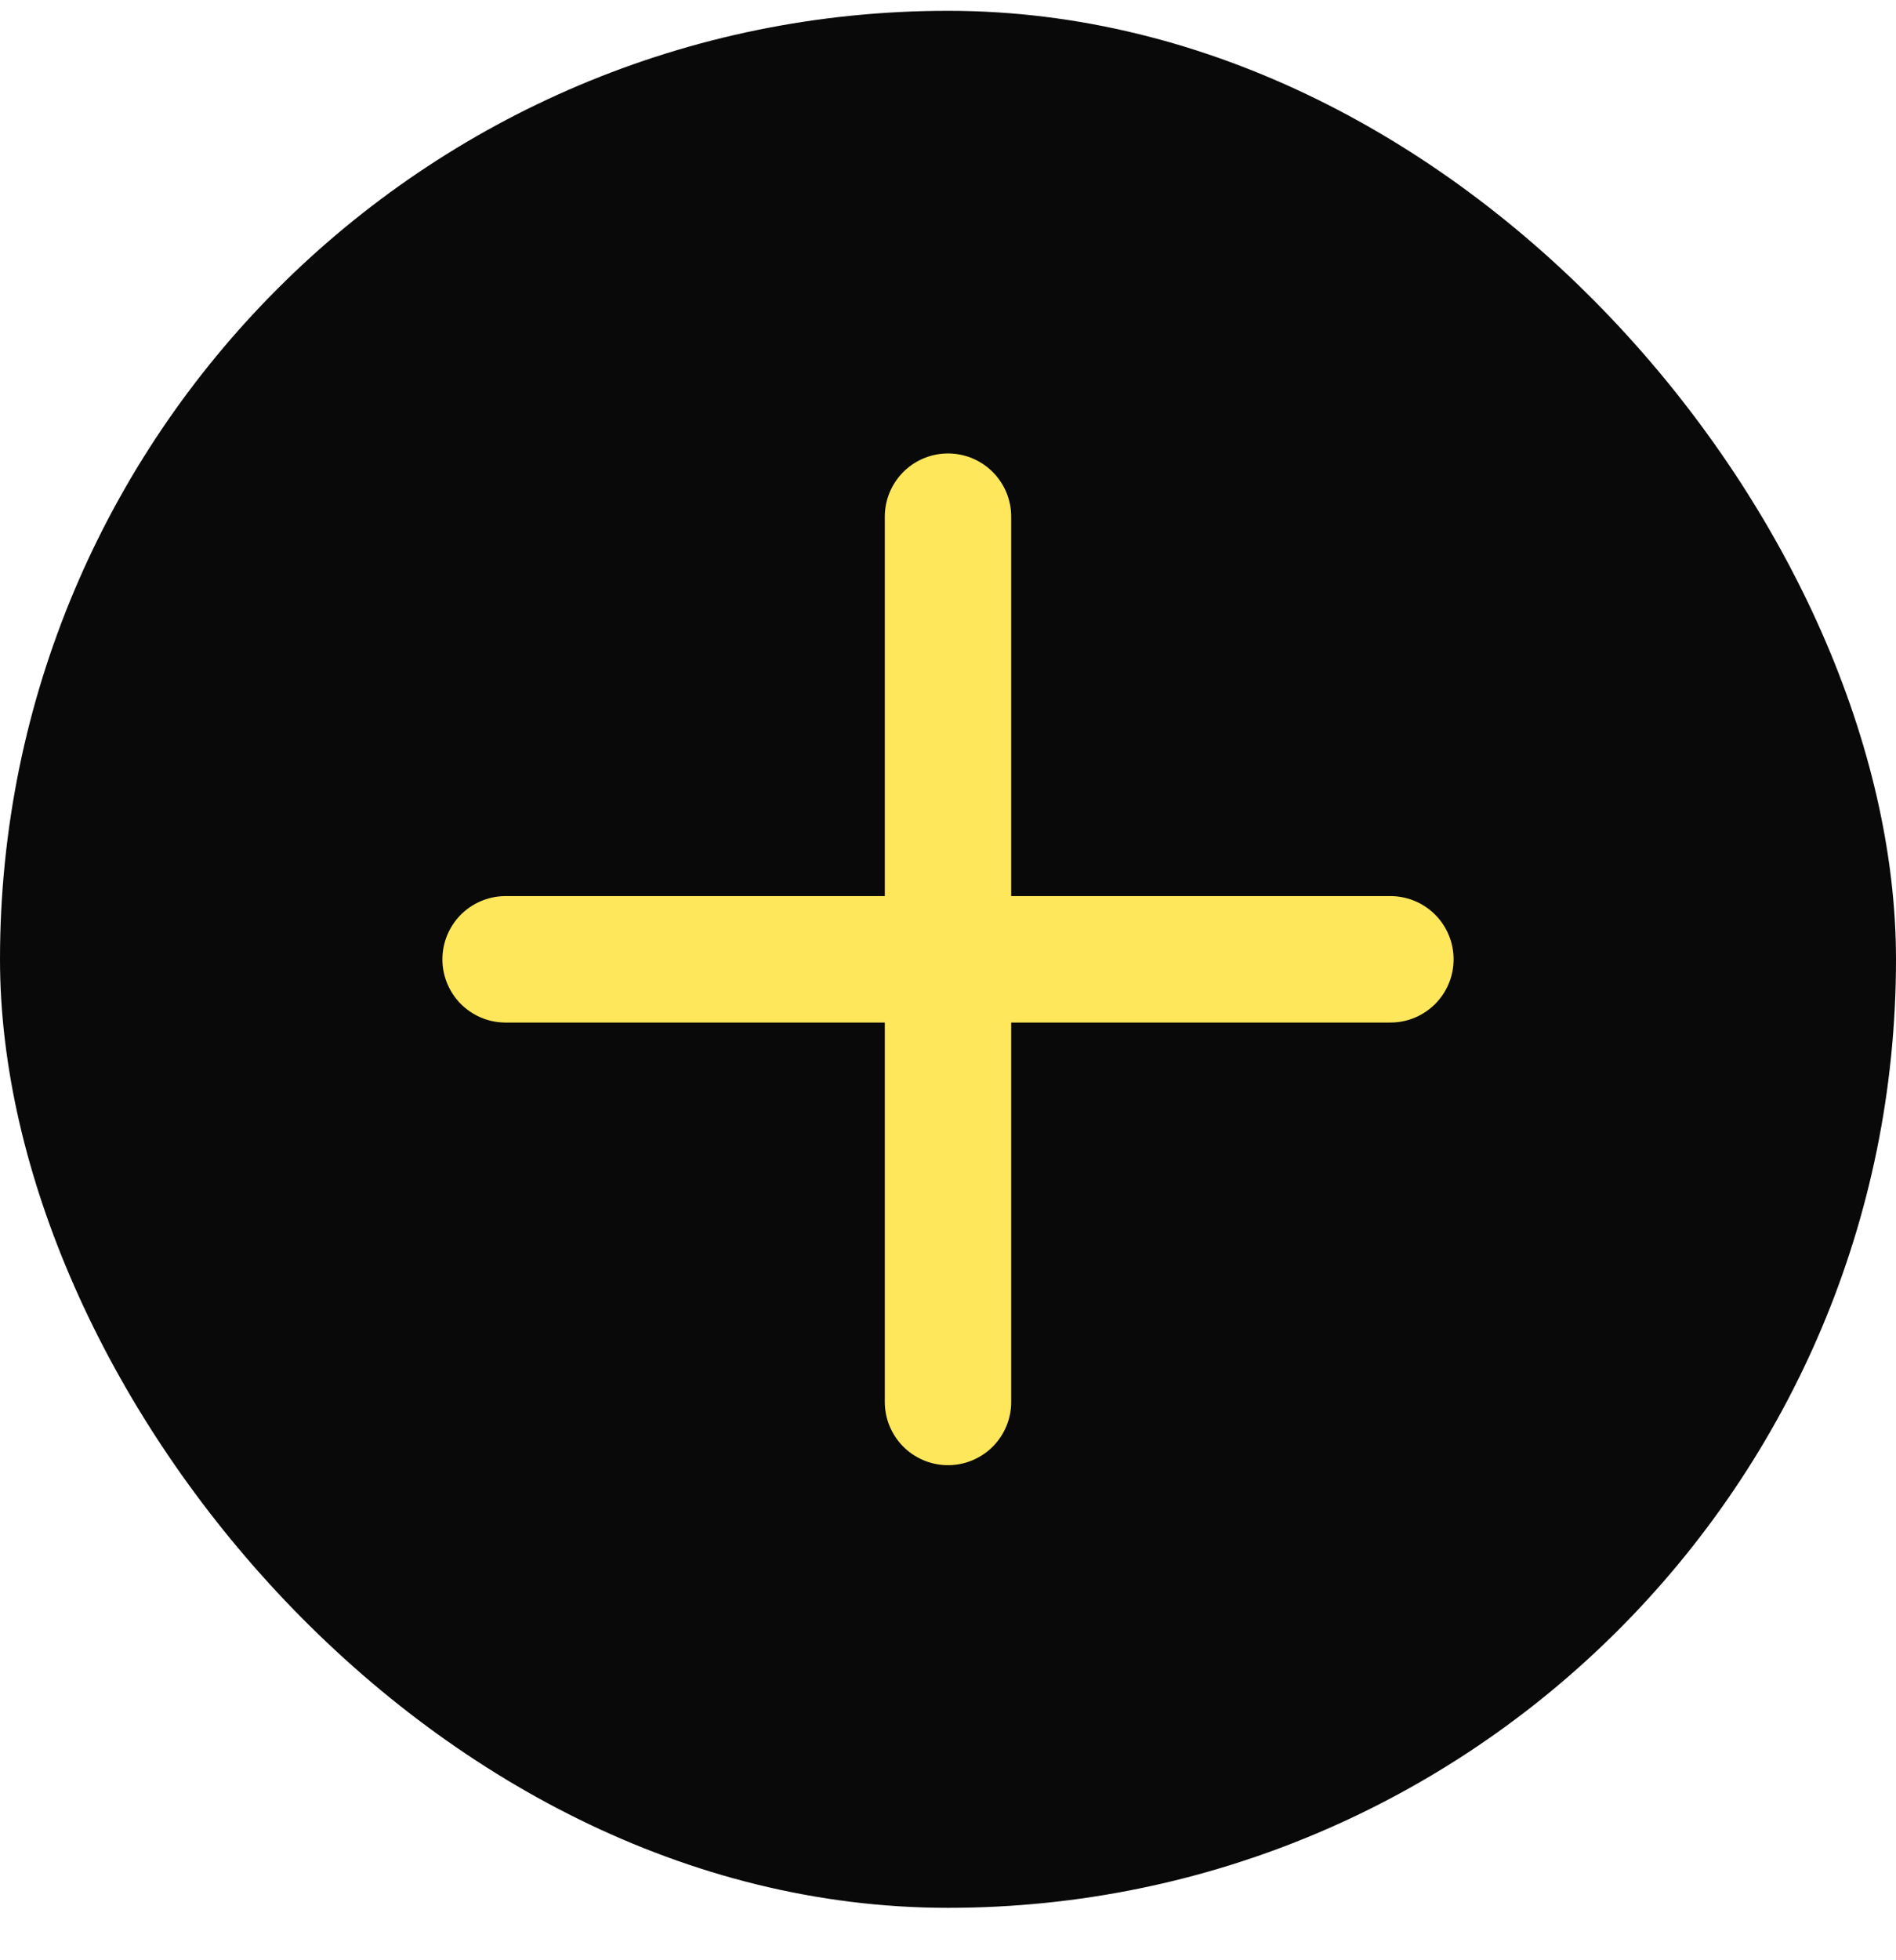
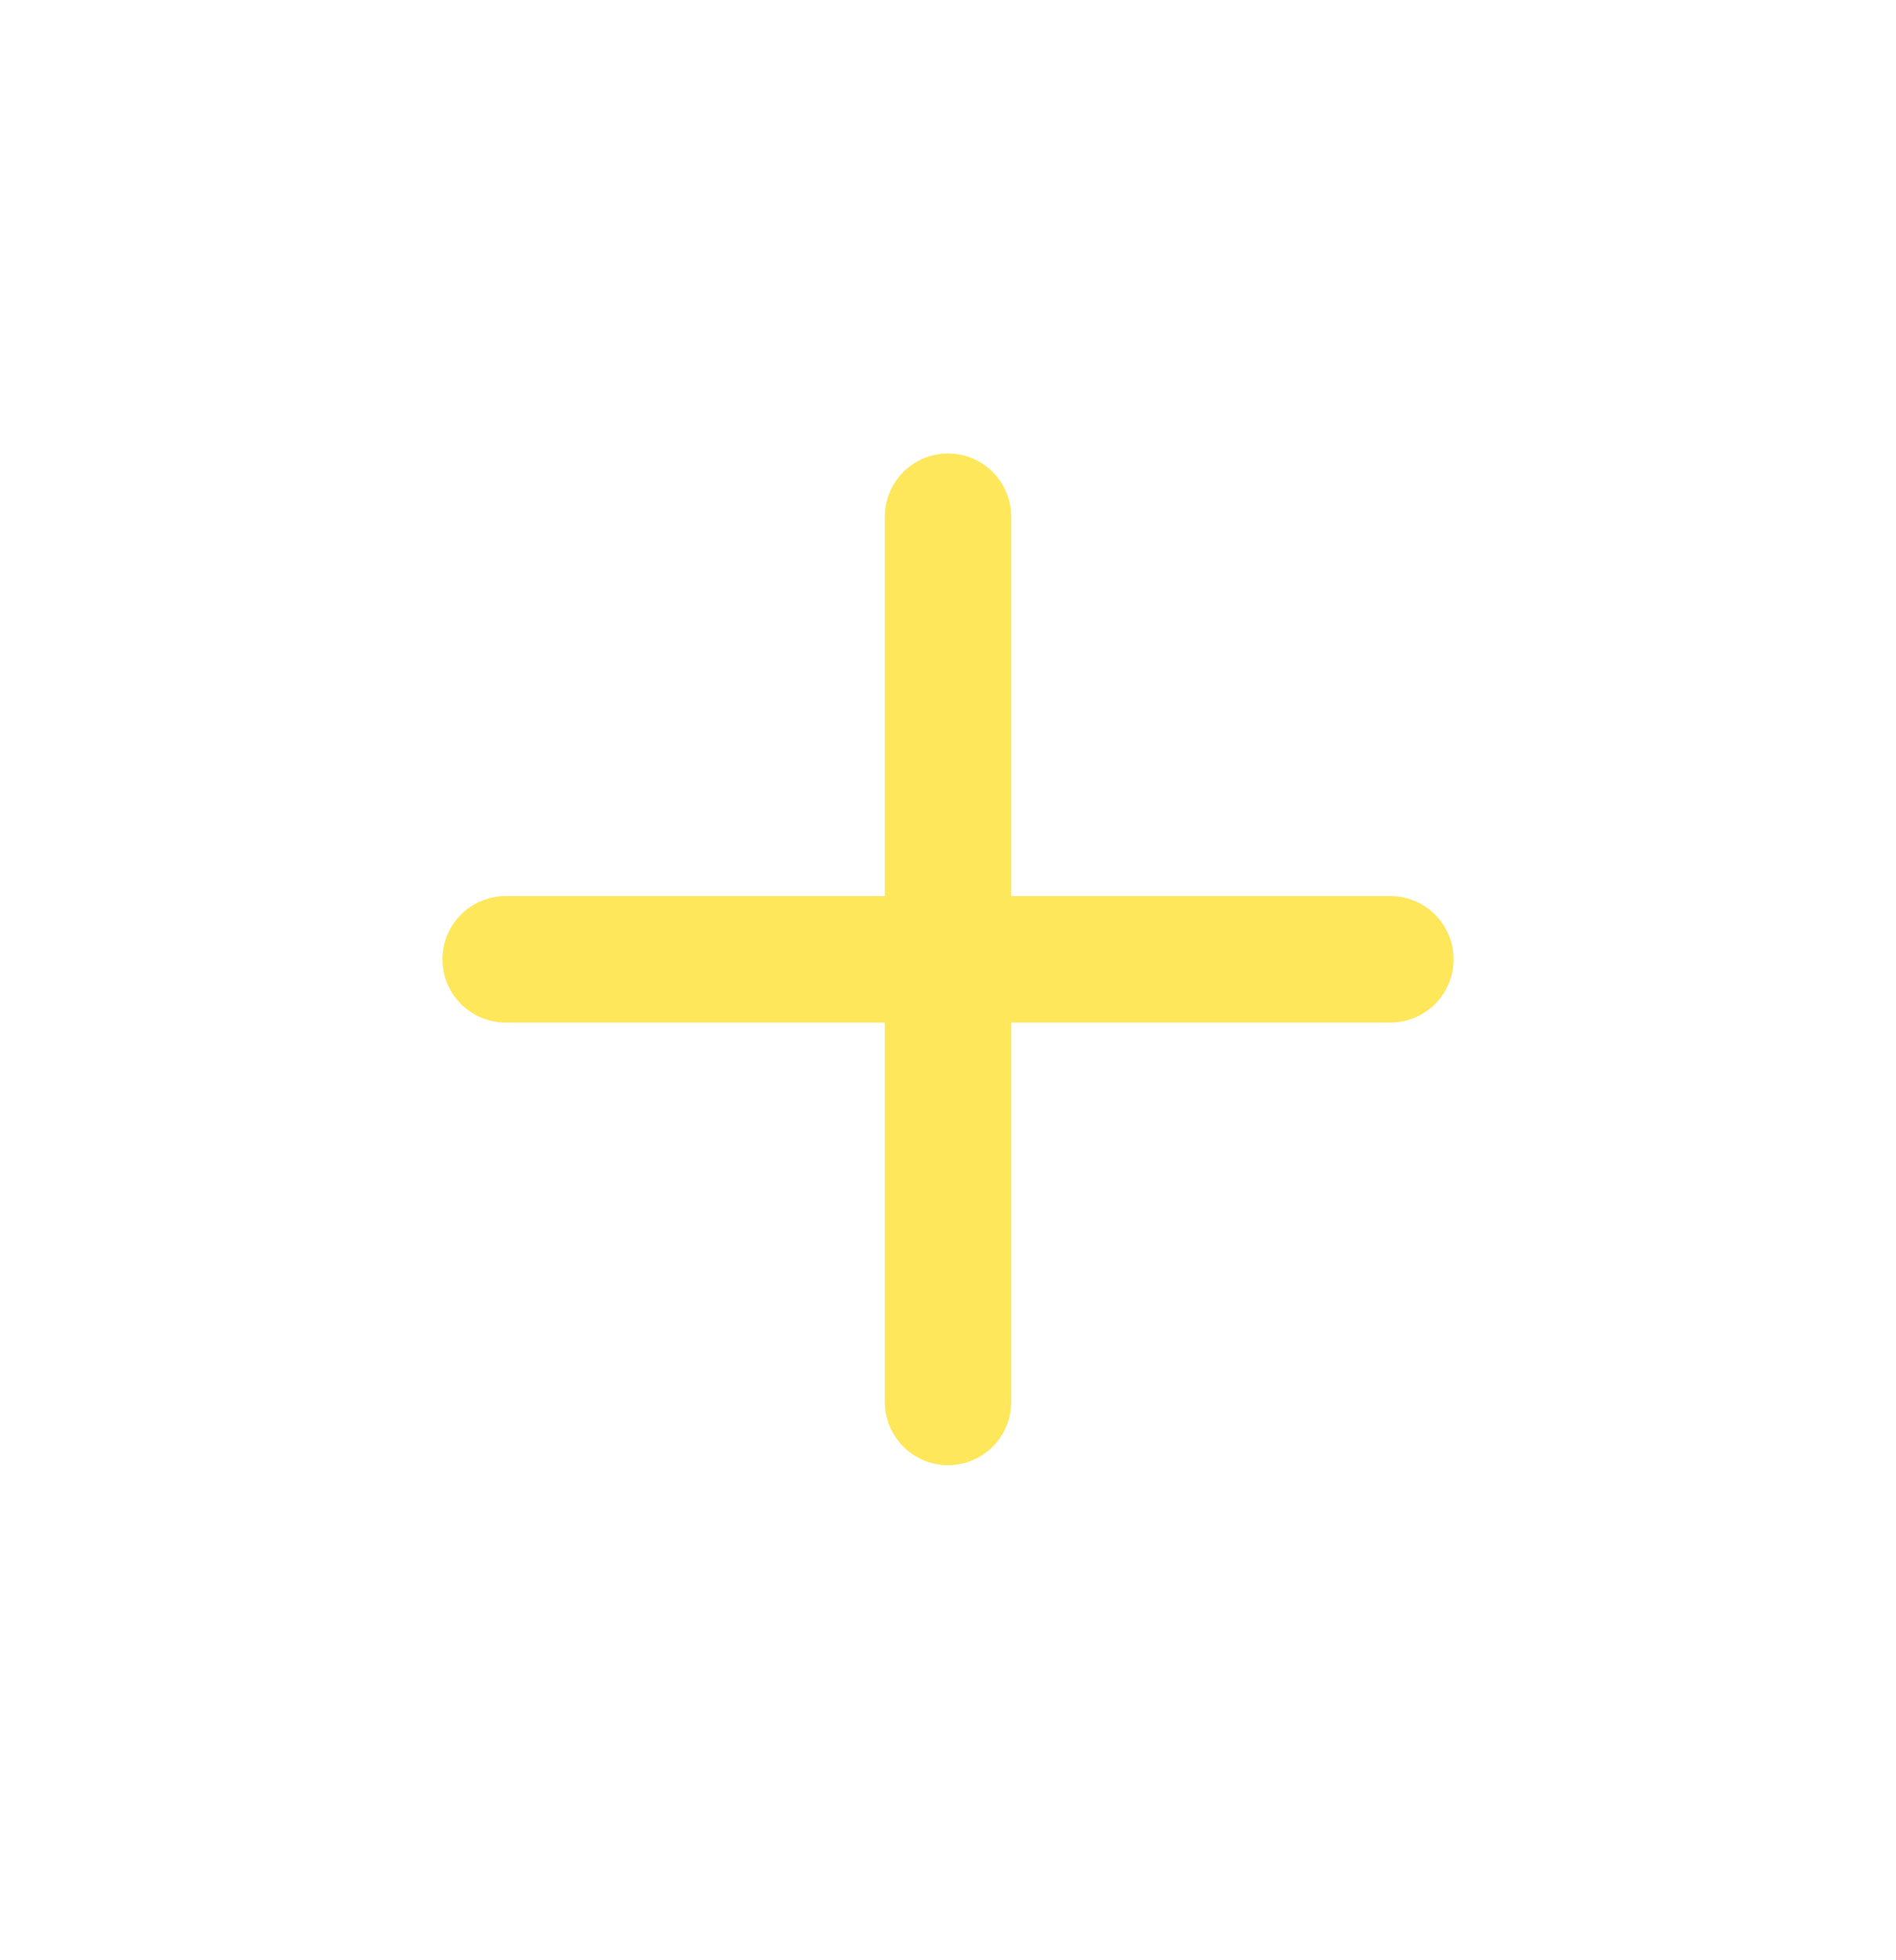
<svg xmlns="http://www.w3.org/2000/svg" width="30" height="31" viewBox="0 0 30 31" fill="none">
-   <rect y="0.171" width="30" height="30" rx="15" fill="#090909" />
  <path d="M15 8.171V22.171M8 15.171H22" stroke="#FFE75B" stroke-width="2" stroke-linecap="round" stroke-linejoin="round" />
</svg>